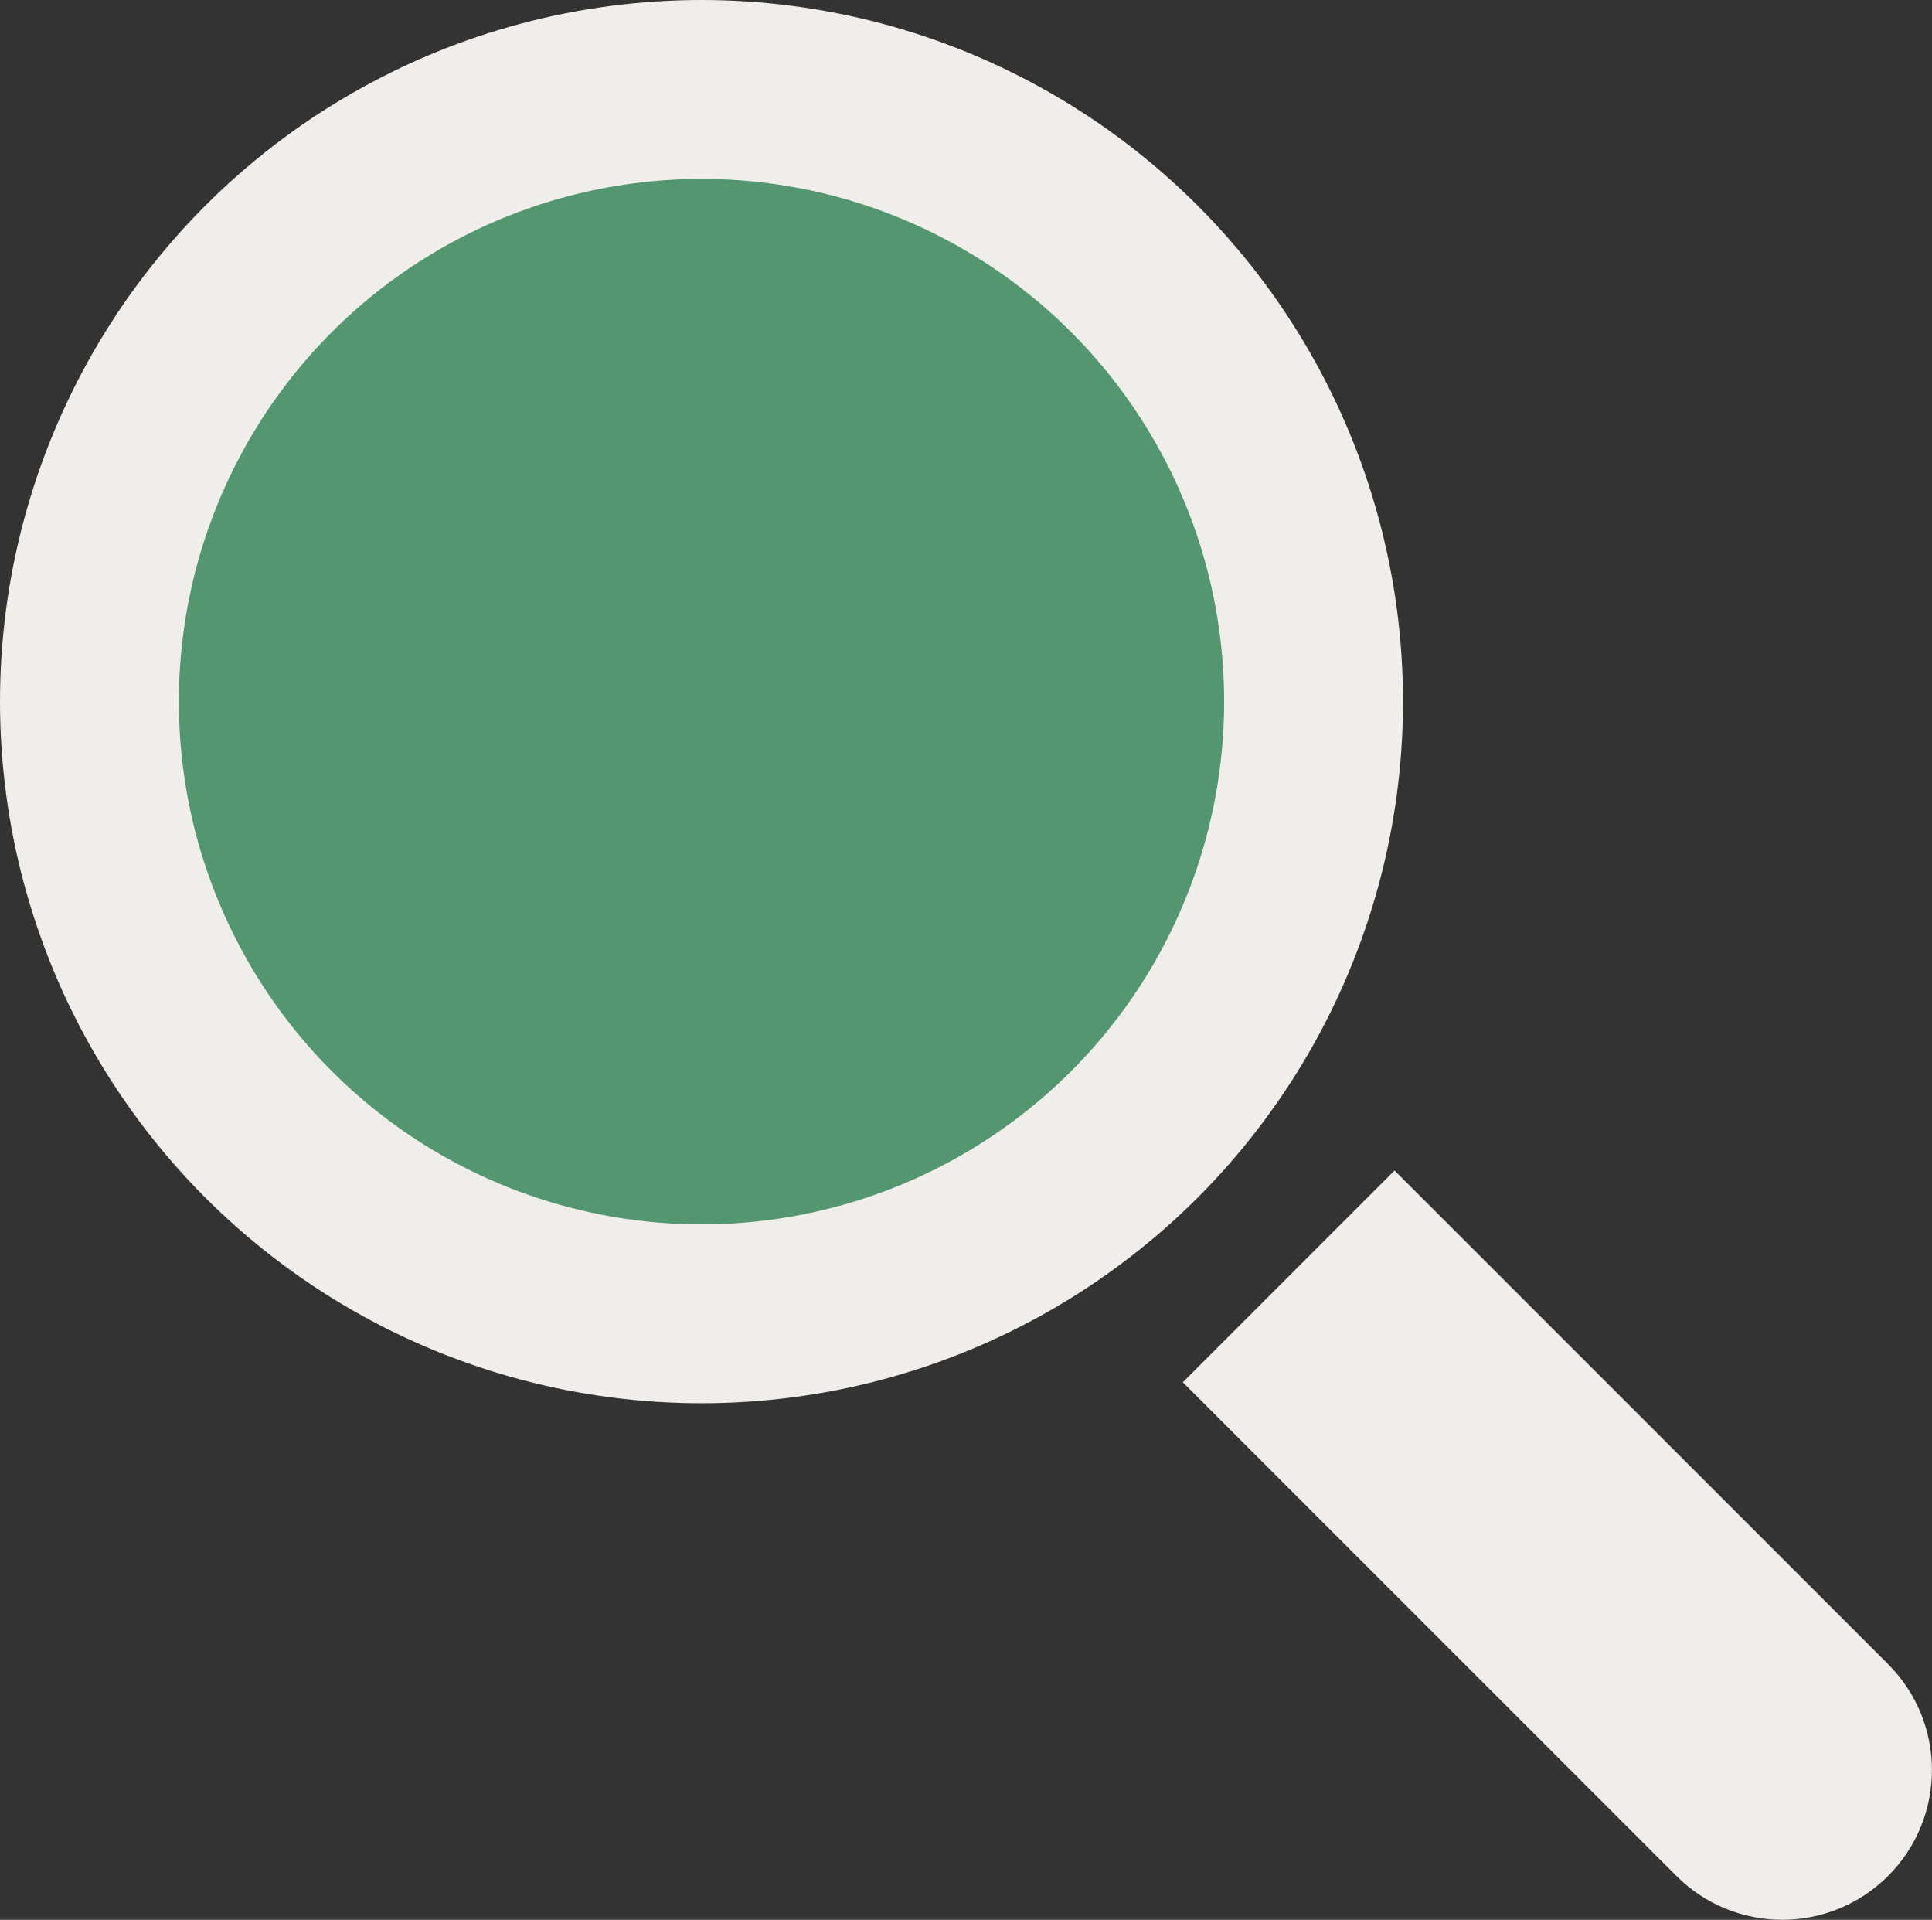
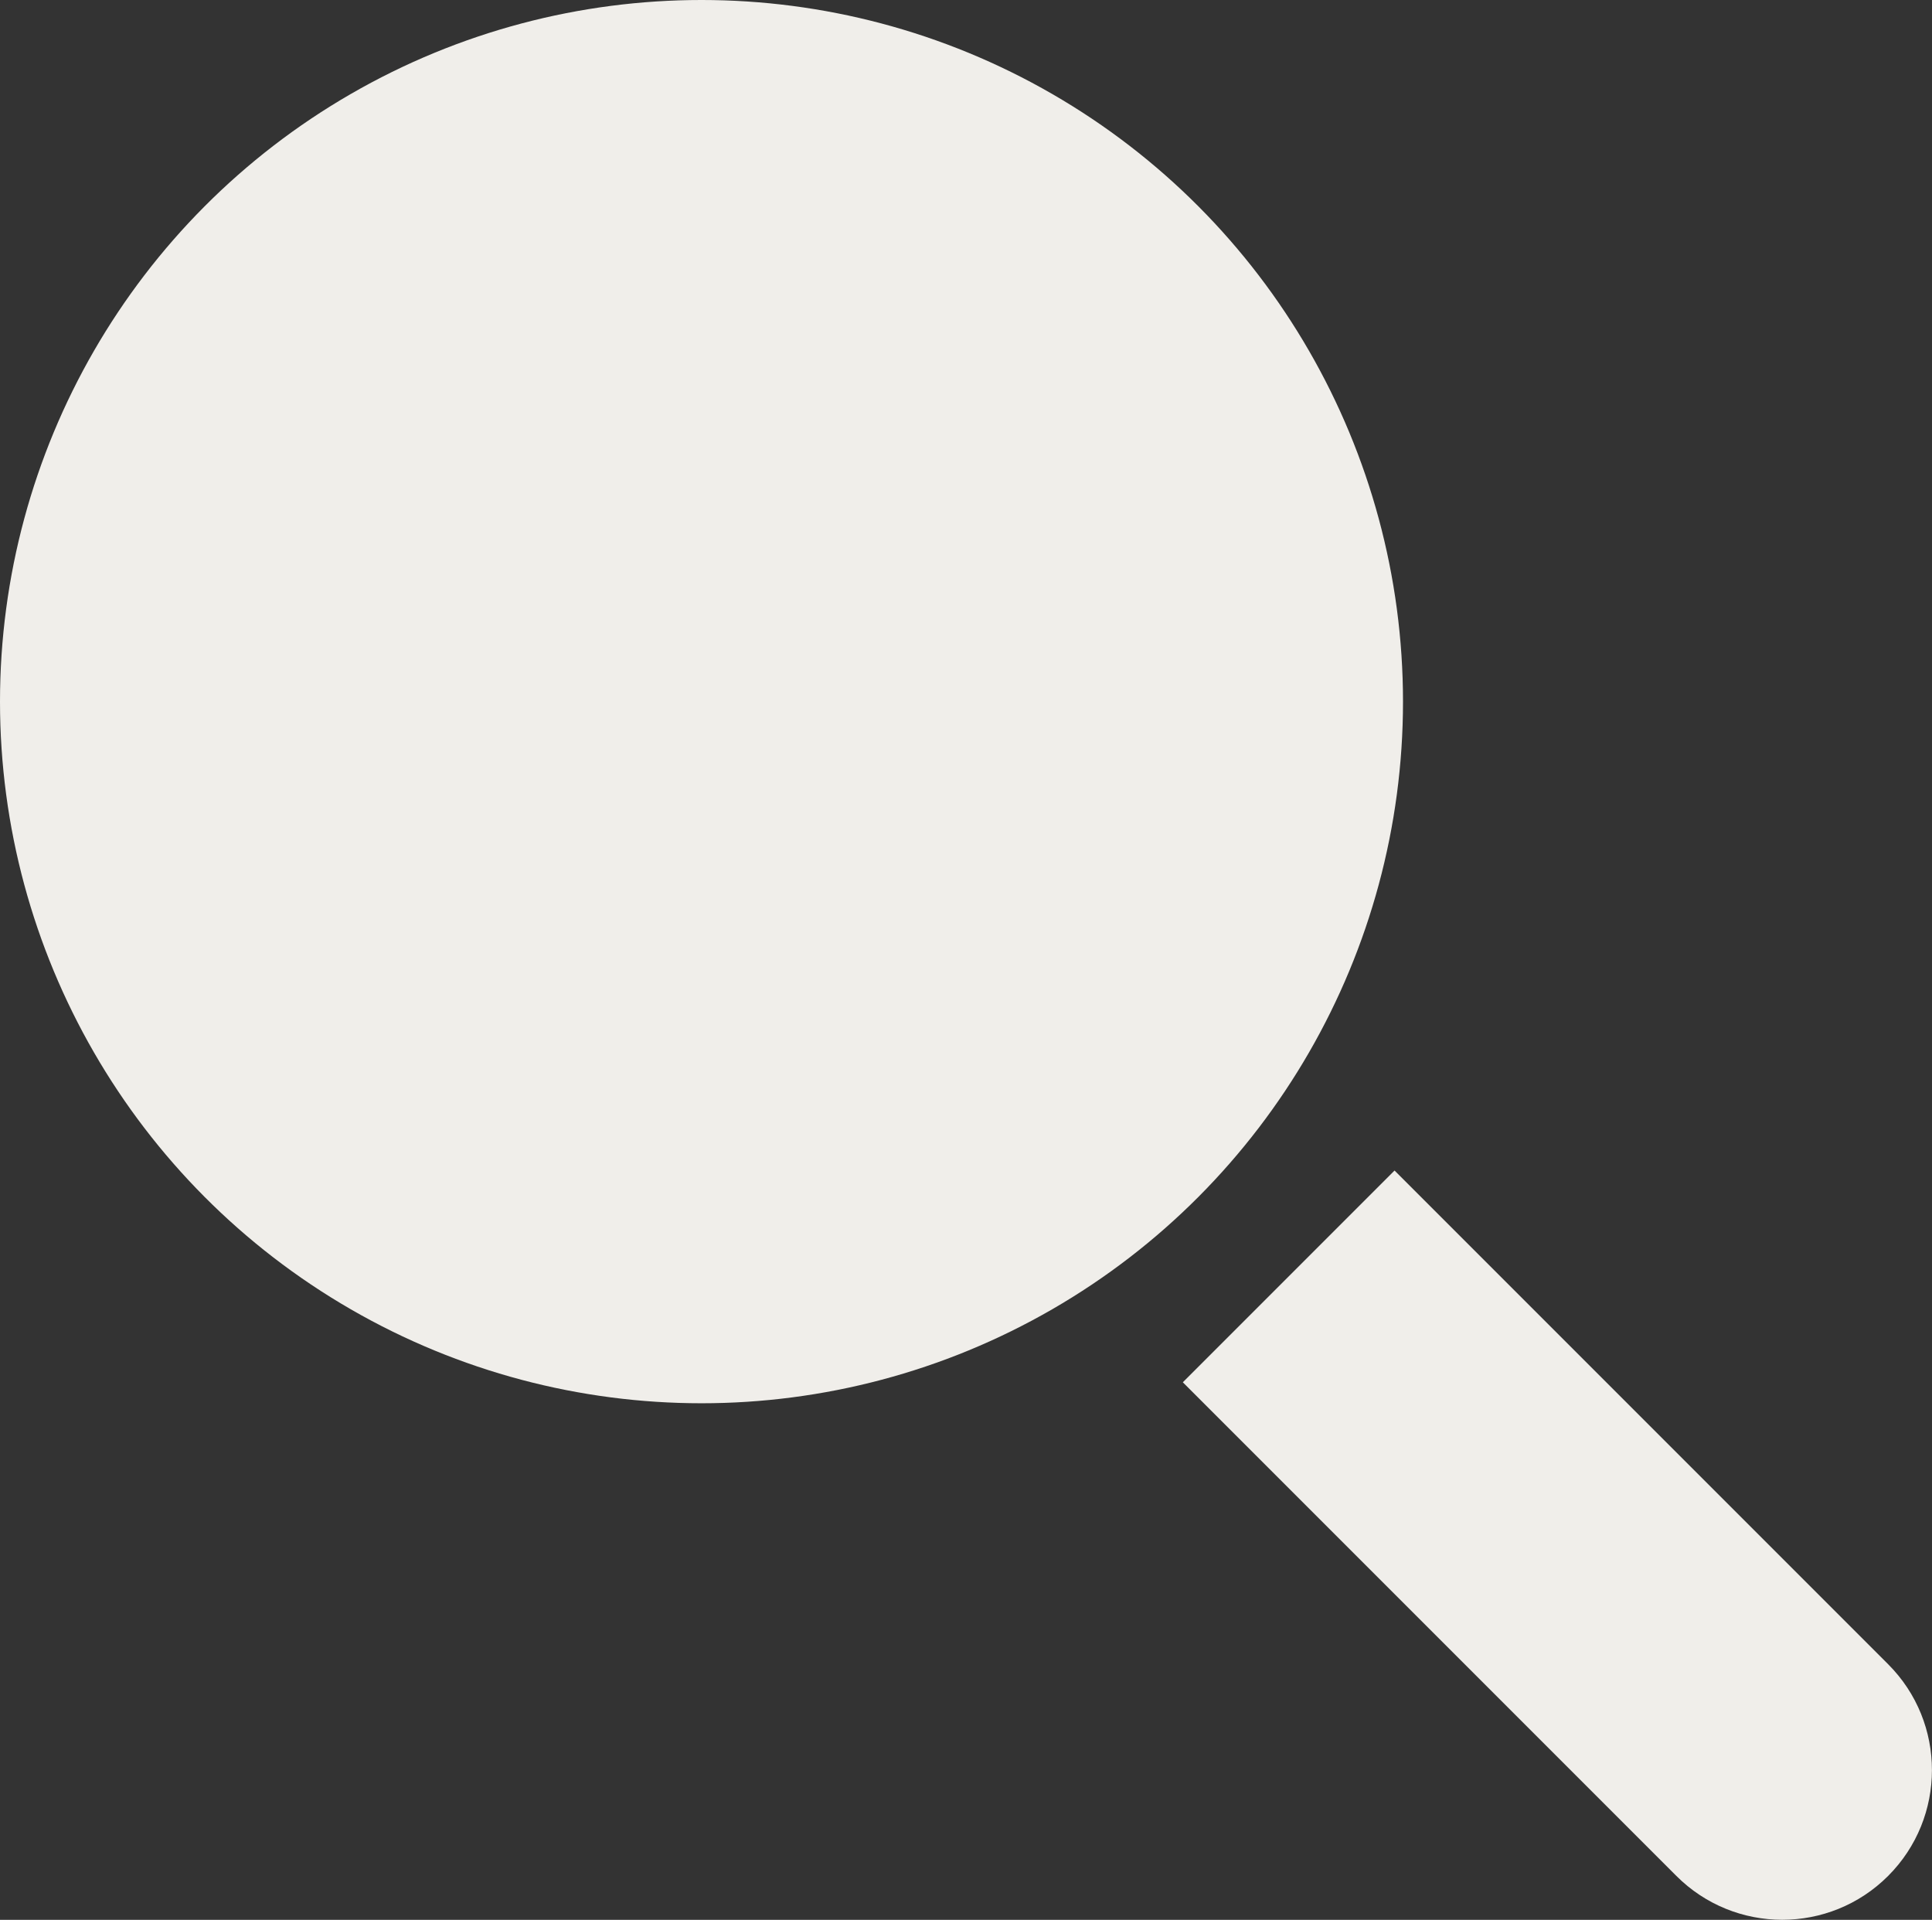
<svg xmlns="http://www.w3.org/2000/svg" id="Layer_2" data-name="Layer 2" viewBox="0 0 94.08 93.47">
  <rect x="0" y="0" width="94.08" height="93.47" fill="#333333" stroke="none" />
  <defs>
    <style>
      .cls-1 {
        fill: #f0eeea;
      }

      .cls-2 {
        fill: #549670;
      }
    </style>
  </defs>
  <g id="_レイヤー_1" data-name="レイヤー 1">
    <g>
      <circle class="cls-1" cx="34.16" cy="34.16" r="34.16" />
      <path class="cls-1" d="M70.05,56.1h14.59v33.99c0,4.03-3.27,7.29-7.29,7.29h0c-4.03,0-7.29-3.27-7.29-7.29v-33.99h0Z" transform="translate(-31.61 77.17) rotate(-45)" />
-       <circle class="cls-2" cx="34.16" cy="34.16" r="25.45" />
    </g>
  </g>
</svg>